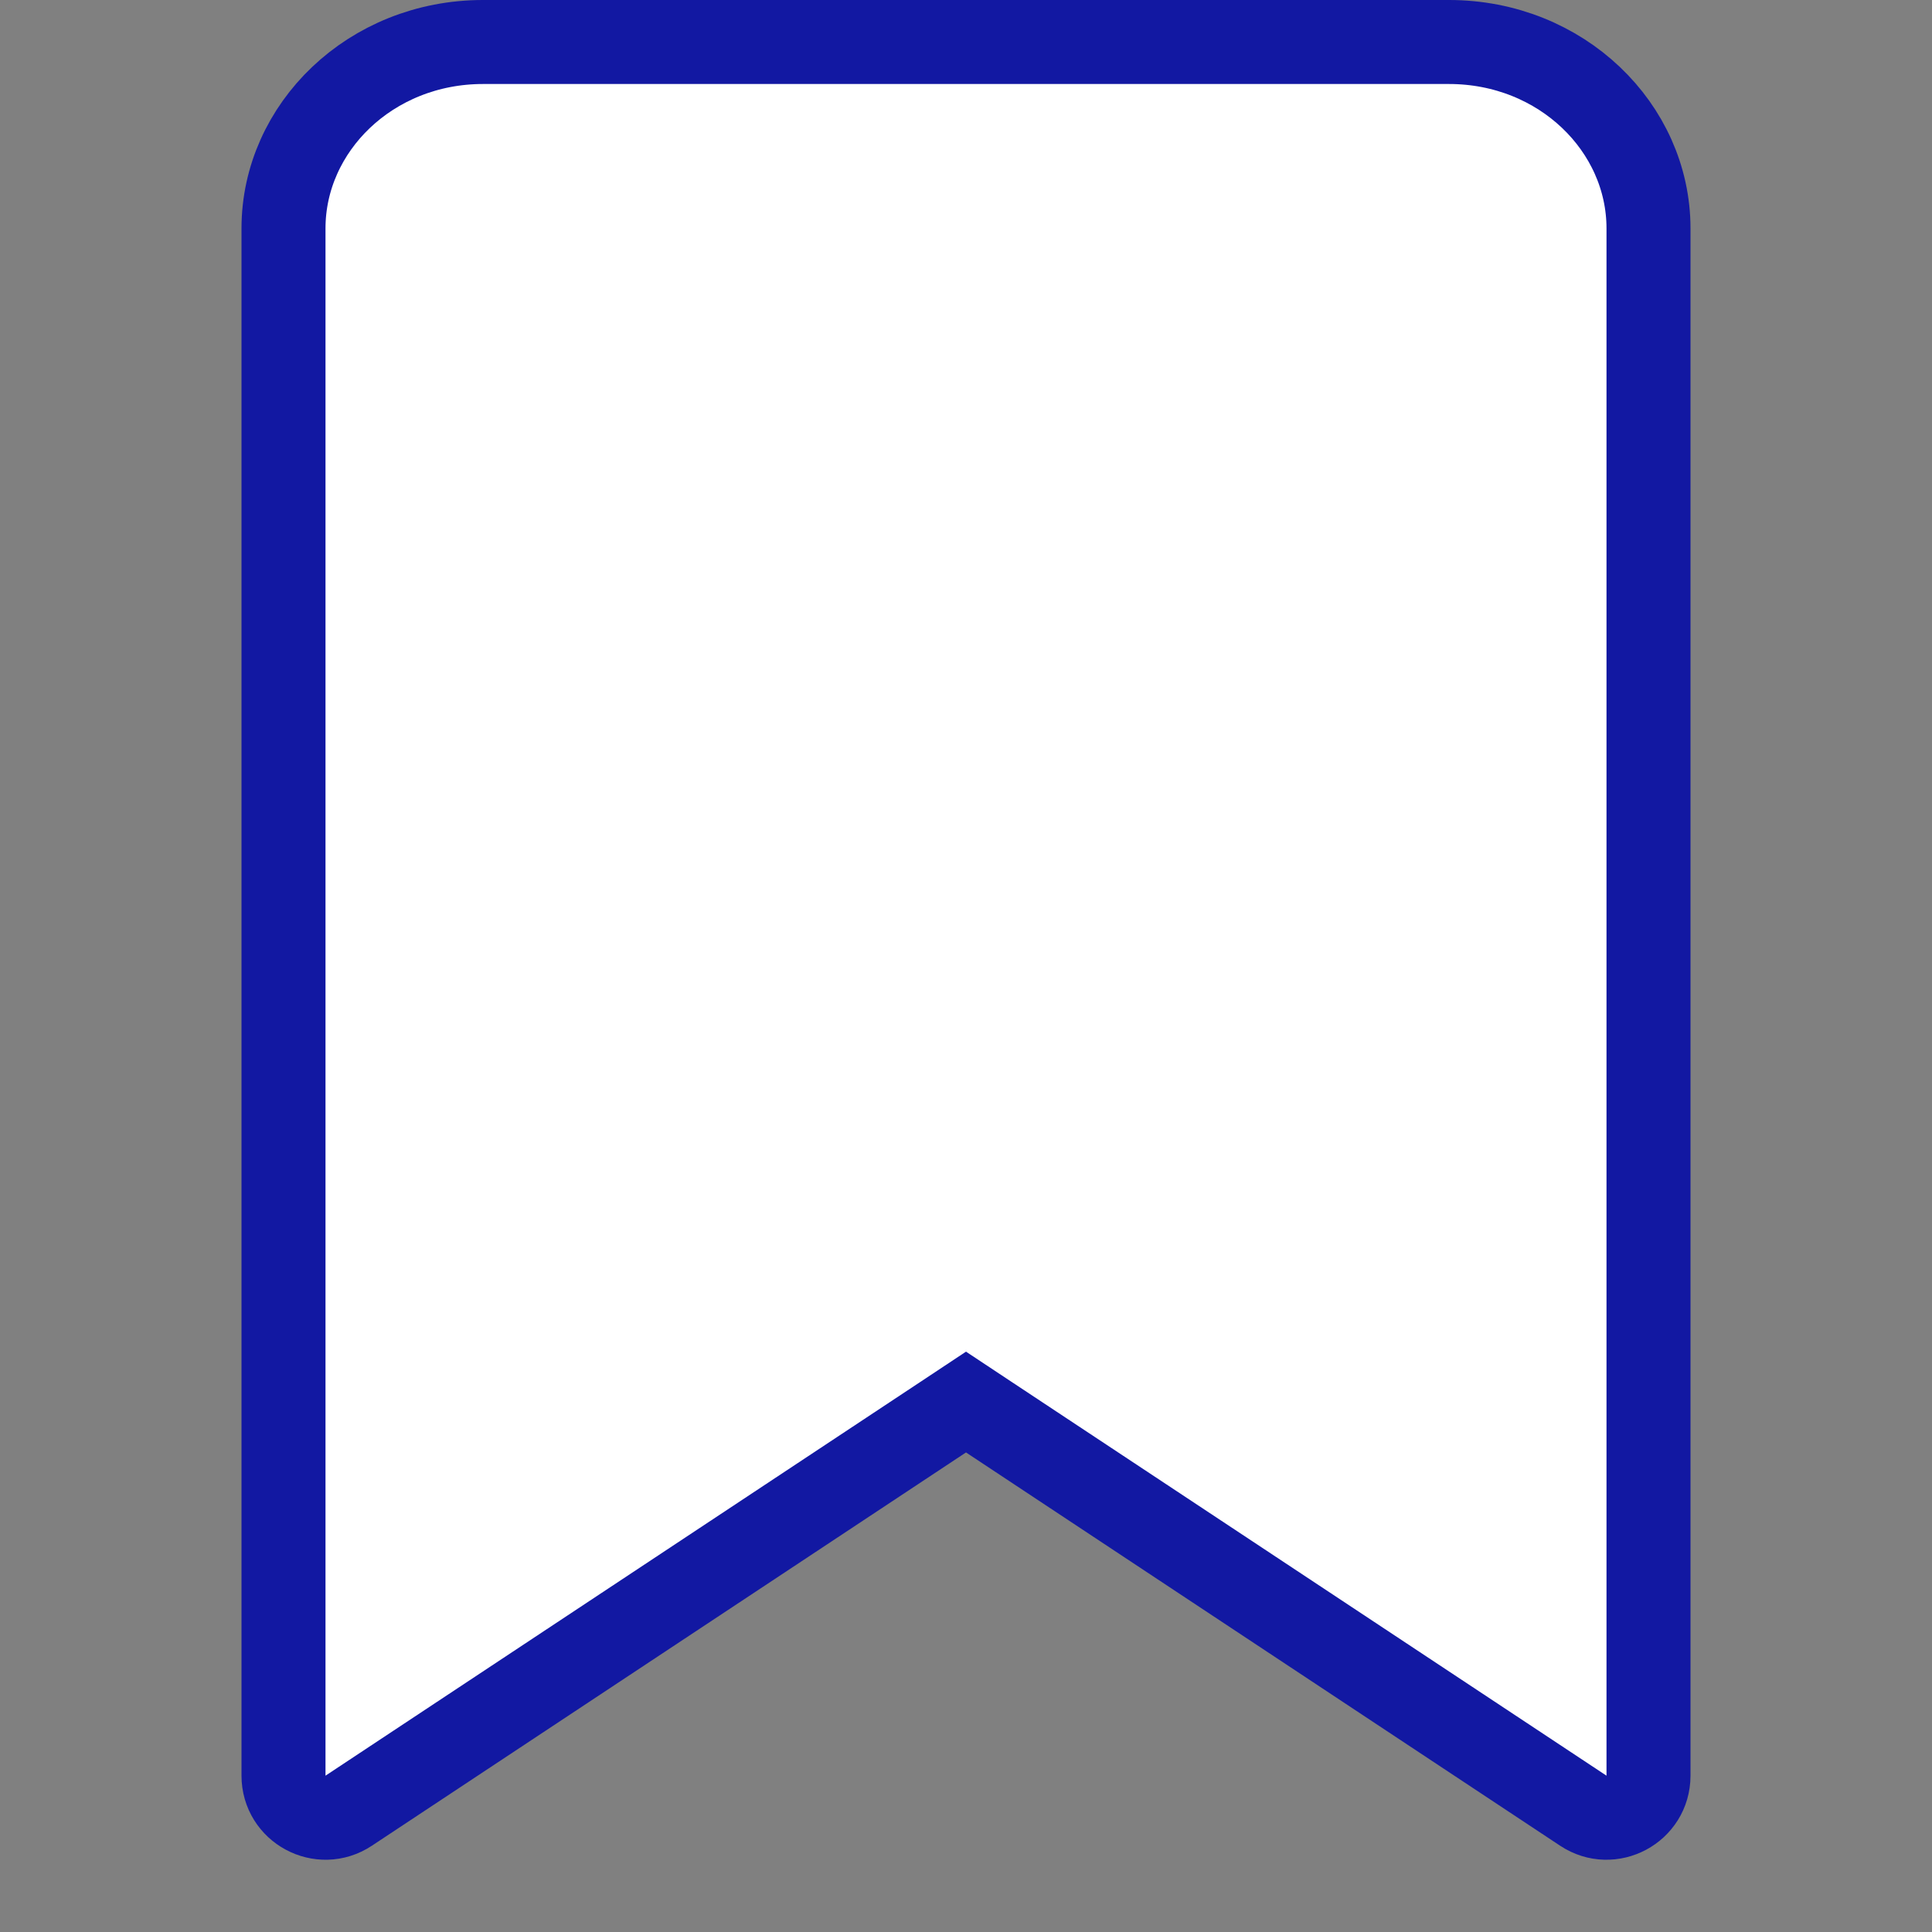
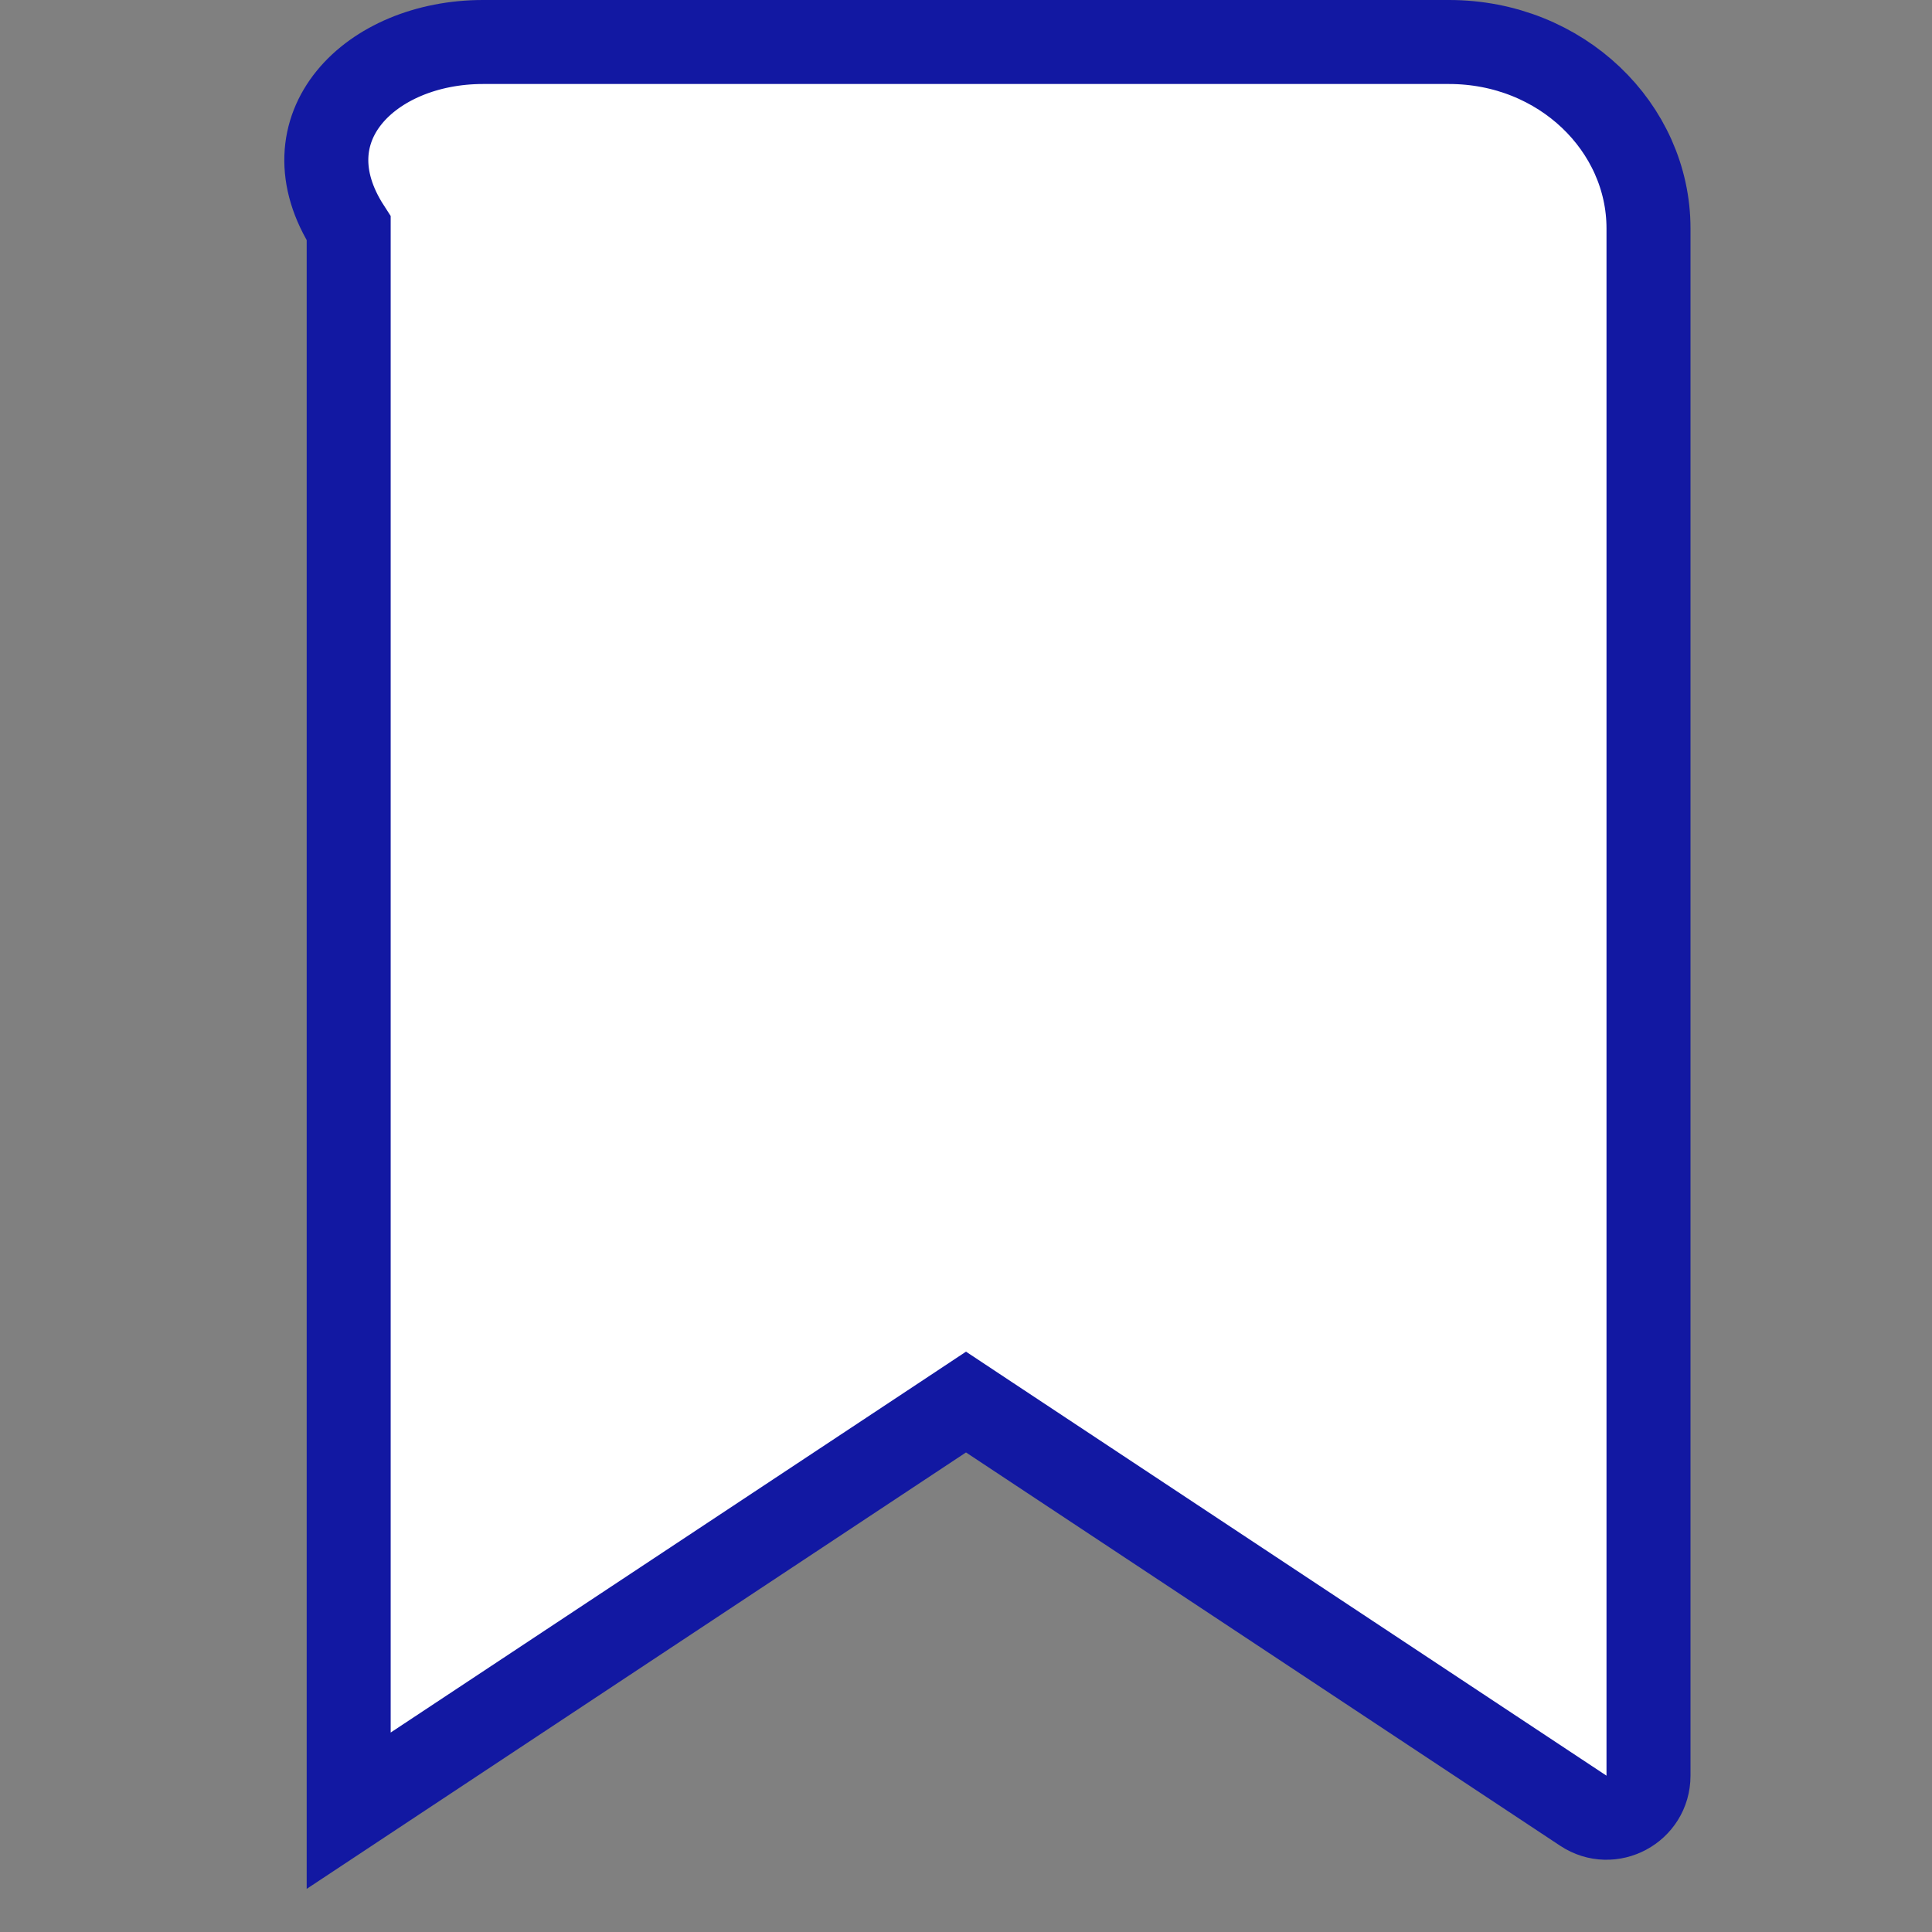
<svg xmlns="http://www.w3.org/2000/svg" width="23" height="23" viewBox="0 0 23 23" fill="#fff">
  <rect x="0" y="0" width="23" height="23" fill="#808080" stroke="none" />
-   <path d="M11.776 16.874L11.5 16.691L11.224 16.874L4.151 21.556C3.819 21.776 3.375 21.538 3.375 21.139V2.719C3.375 1.519 4.412 0.5 5.75 0.5H17.25C18.588 0.5 19.625 1.519 19.625 2.719V21.139C19.625 21.538 19.181 21.776 18.849 21.556L11.776 16.874Z" stroke="#1218A2" />
+   <path d="M11.776 16.874L11.5 16.691L11.224 16.874L4.151 21.556V2.719C3.375 1.519 4.412 0.5 5.75 0.5H17.25C18.588 0.5 19.625 1.519 19.625 2.719V21.139C19.625 21.538 19.181 21.776 18.849 21.556L11.776 16.874Z" stroke="#1218A2" />
</svg>